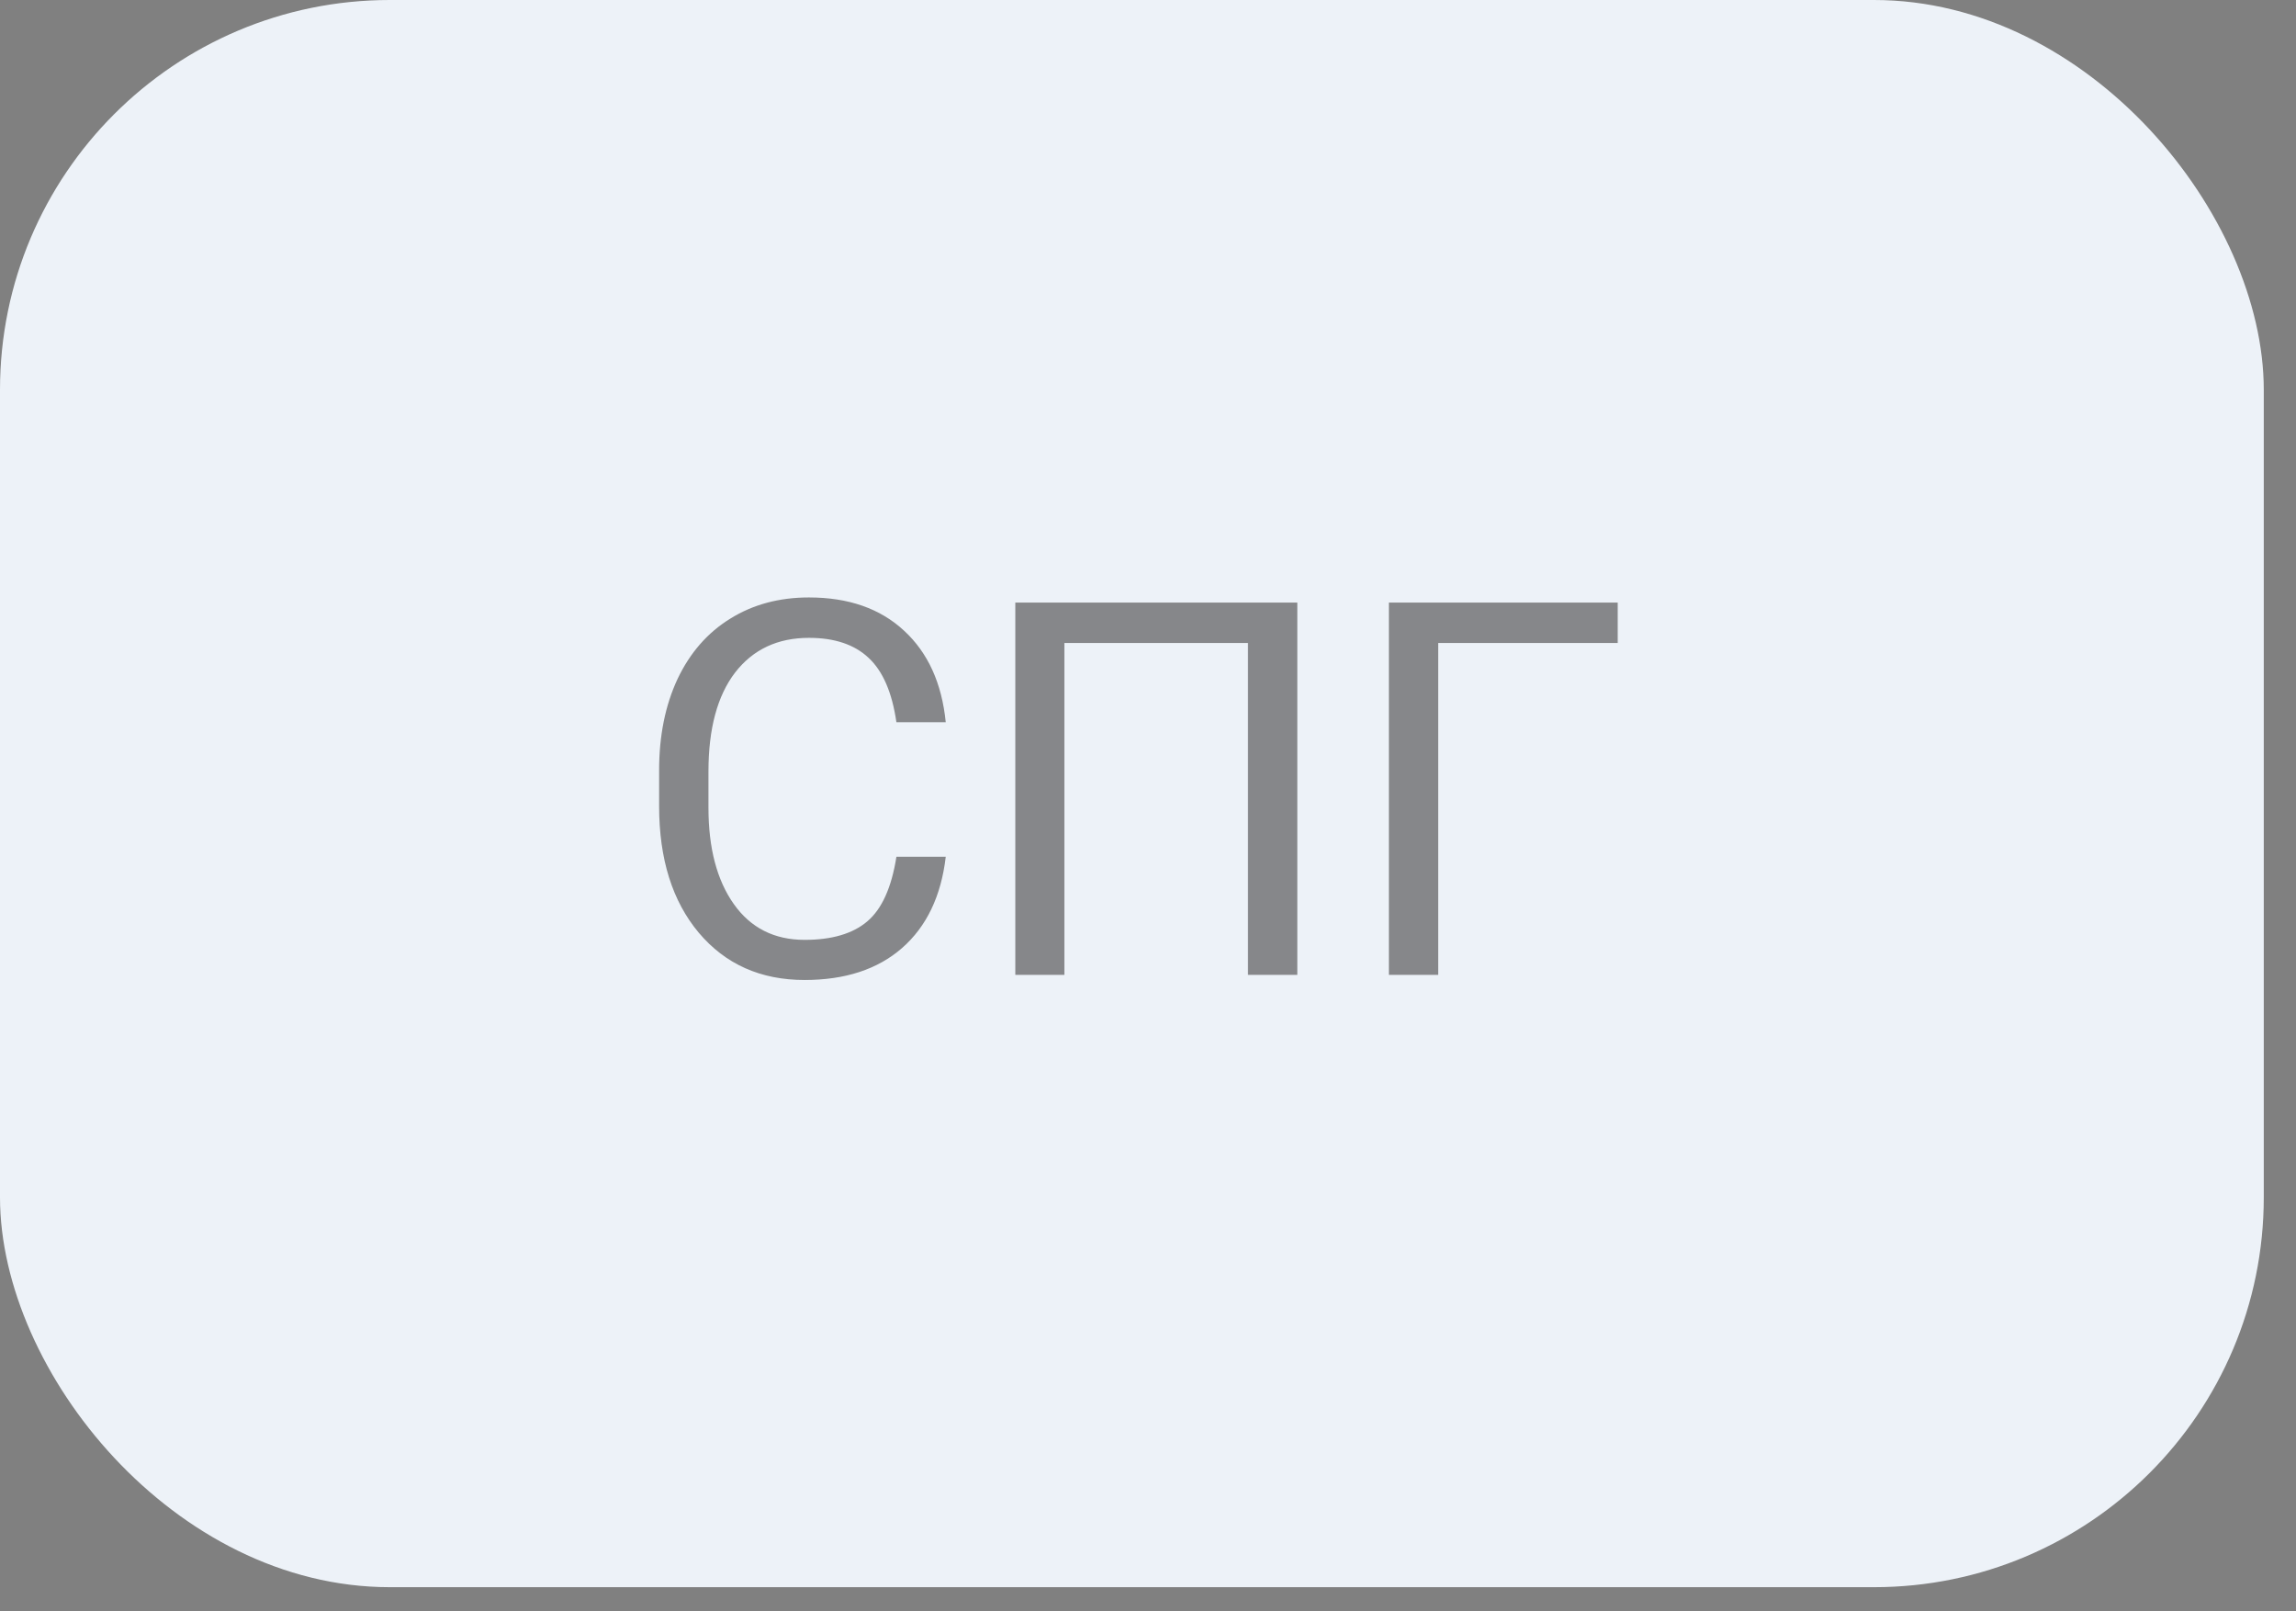
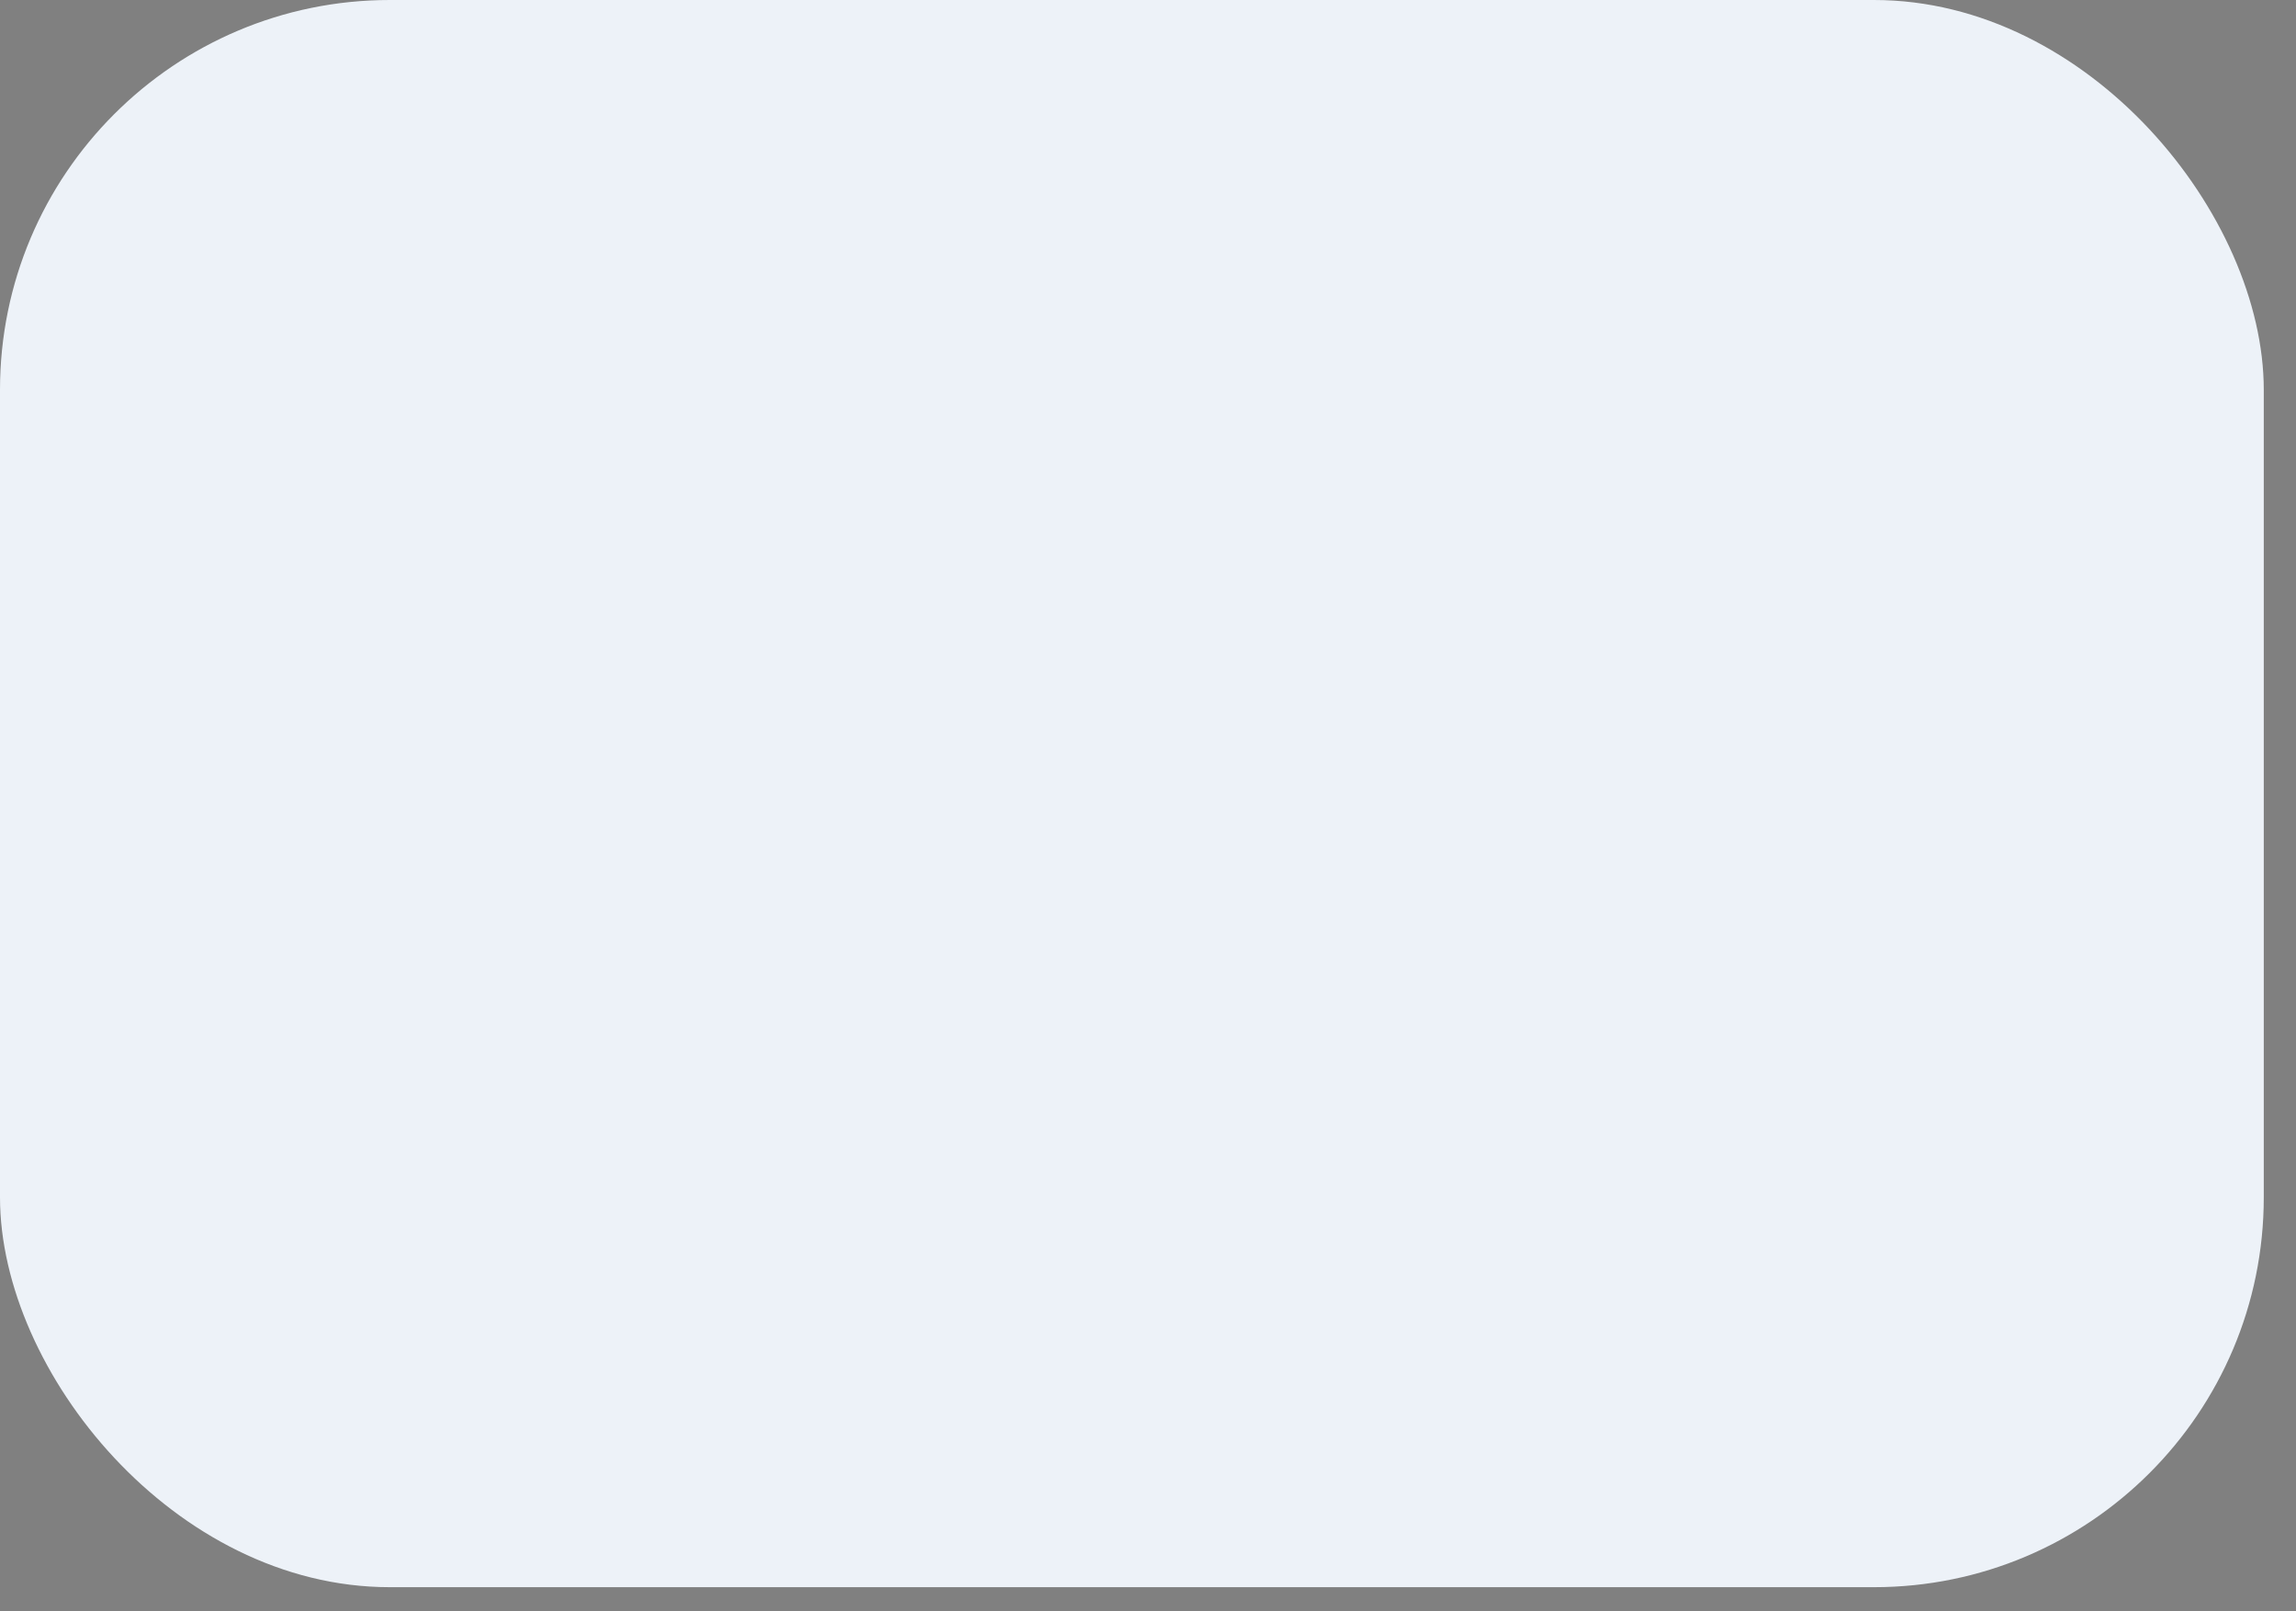
<svg xmlns="http://www.w3.org/2000/svg" width="57" height="40" viewBox="0 0 57 40" fill="none">
  <rect x="0" y="0" width="57" height="40" fill="#808080" stroke="none" />
  <rect width="56.2" height="39.4" rx="9.677" fill="#EDF2F8" />
-   <path opacity="0.65" d="M23.479 21.268C23.365 22.245 23.003 23 22.394 23.534C21.788 24.063 20.982 24.327 19.975 24.327C18.883 24.327 18.007 23.936 17.347 23.153C16.691 22.37 16.363 21.323 16.363 20.011V19.122C16.363 18.263 16.516 17.508 16.82 16.856C17.129 16.204 17.565 15.705 18.128 15.358C18.691 15.007 19.342 14.831 20.083 14.831C21.065 14.831 21.852 15.106 22.444 15.656C23.037 16.202 23.382 16.96 23.479 17.929H22.254C22.148 17.192 21.918 16.659 21.562 16.329C21.211 15.999 20.718 15.834 20.083 15.834C19.304 15.834 18.693 16.122 18.248 16.697C17.808 17.273 17.588 18.092 17.588 19.154V20.049C17.588 21.052 17.798 21.849 18.217 22.442C18.636 23.034 19.222 23.331 19.975 23.331C20.652 23.331 21.171 23.178 21.53 22.873C21.894 22.565 22.135 22.029 22.254 21.268H23.479ZM32.207 24.2H30.982V15.961H26.424V24.2H25.206V14.958H32.207V24.2ZM40.161 15.961H35.705V24.2H34.48V14.958H40.161V15.961Z" fill="#4F4F4F" />
</svg>